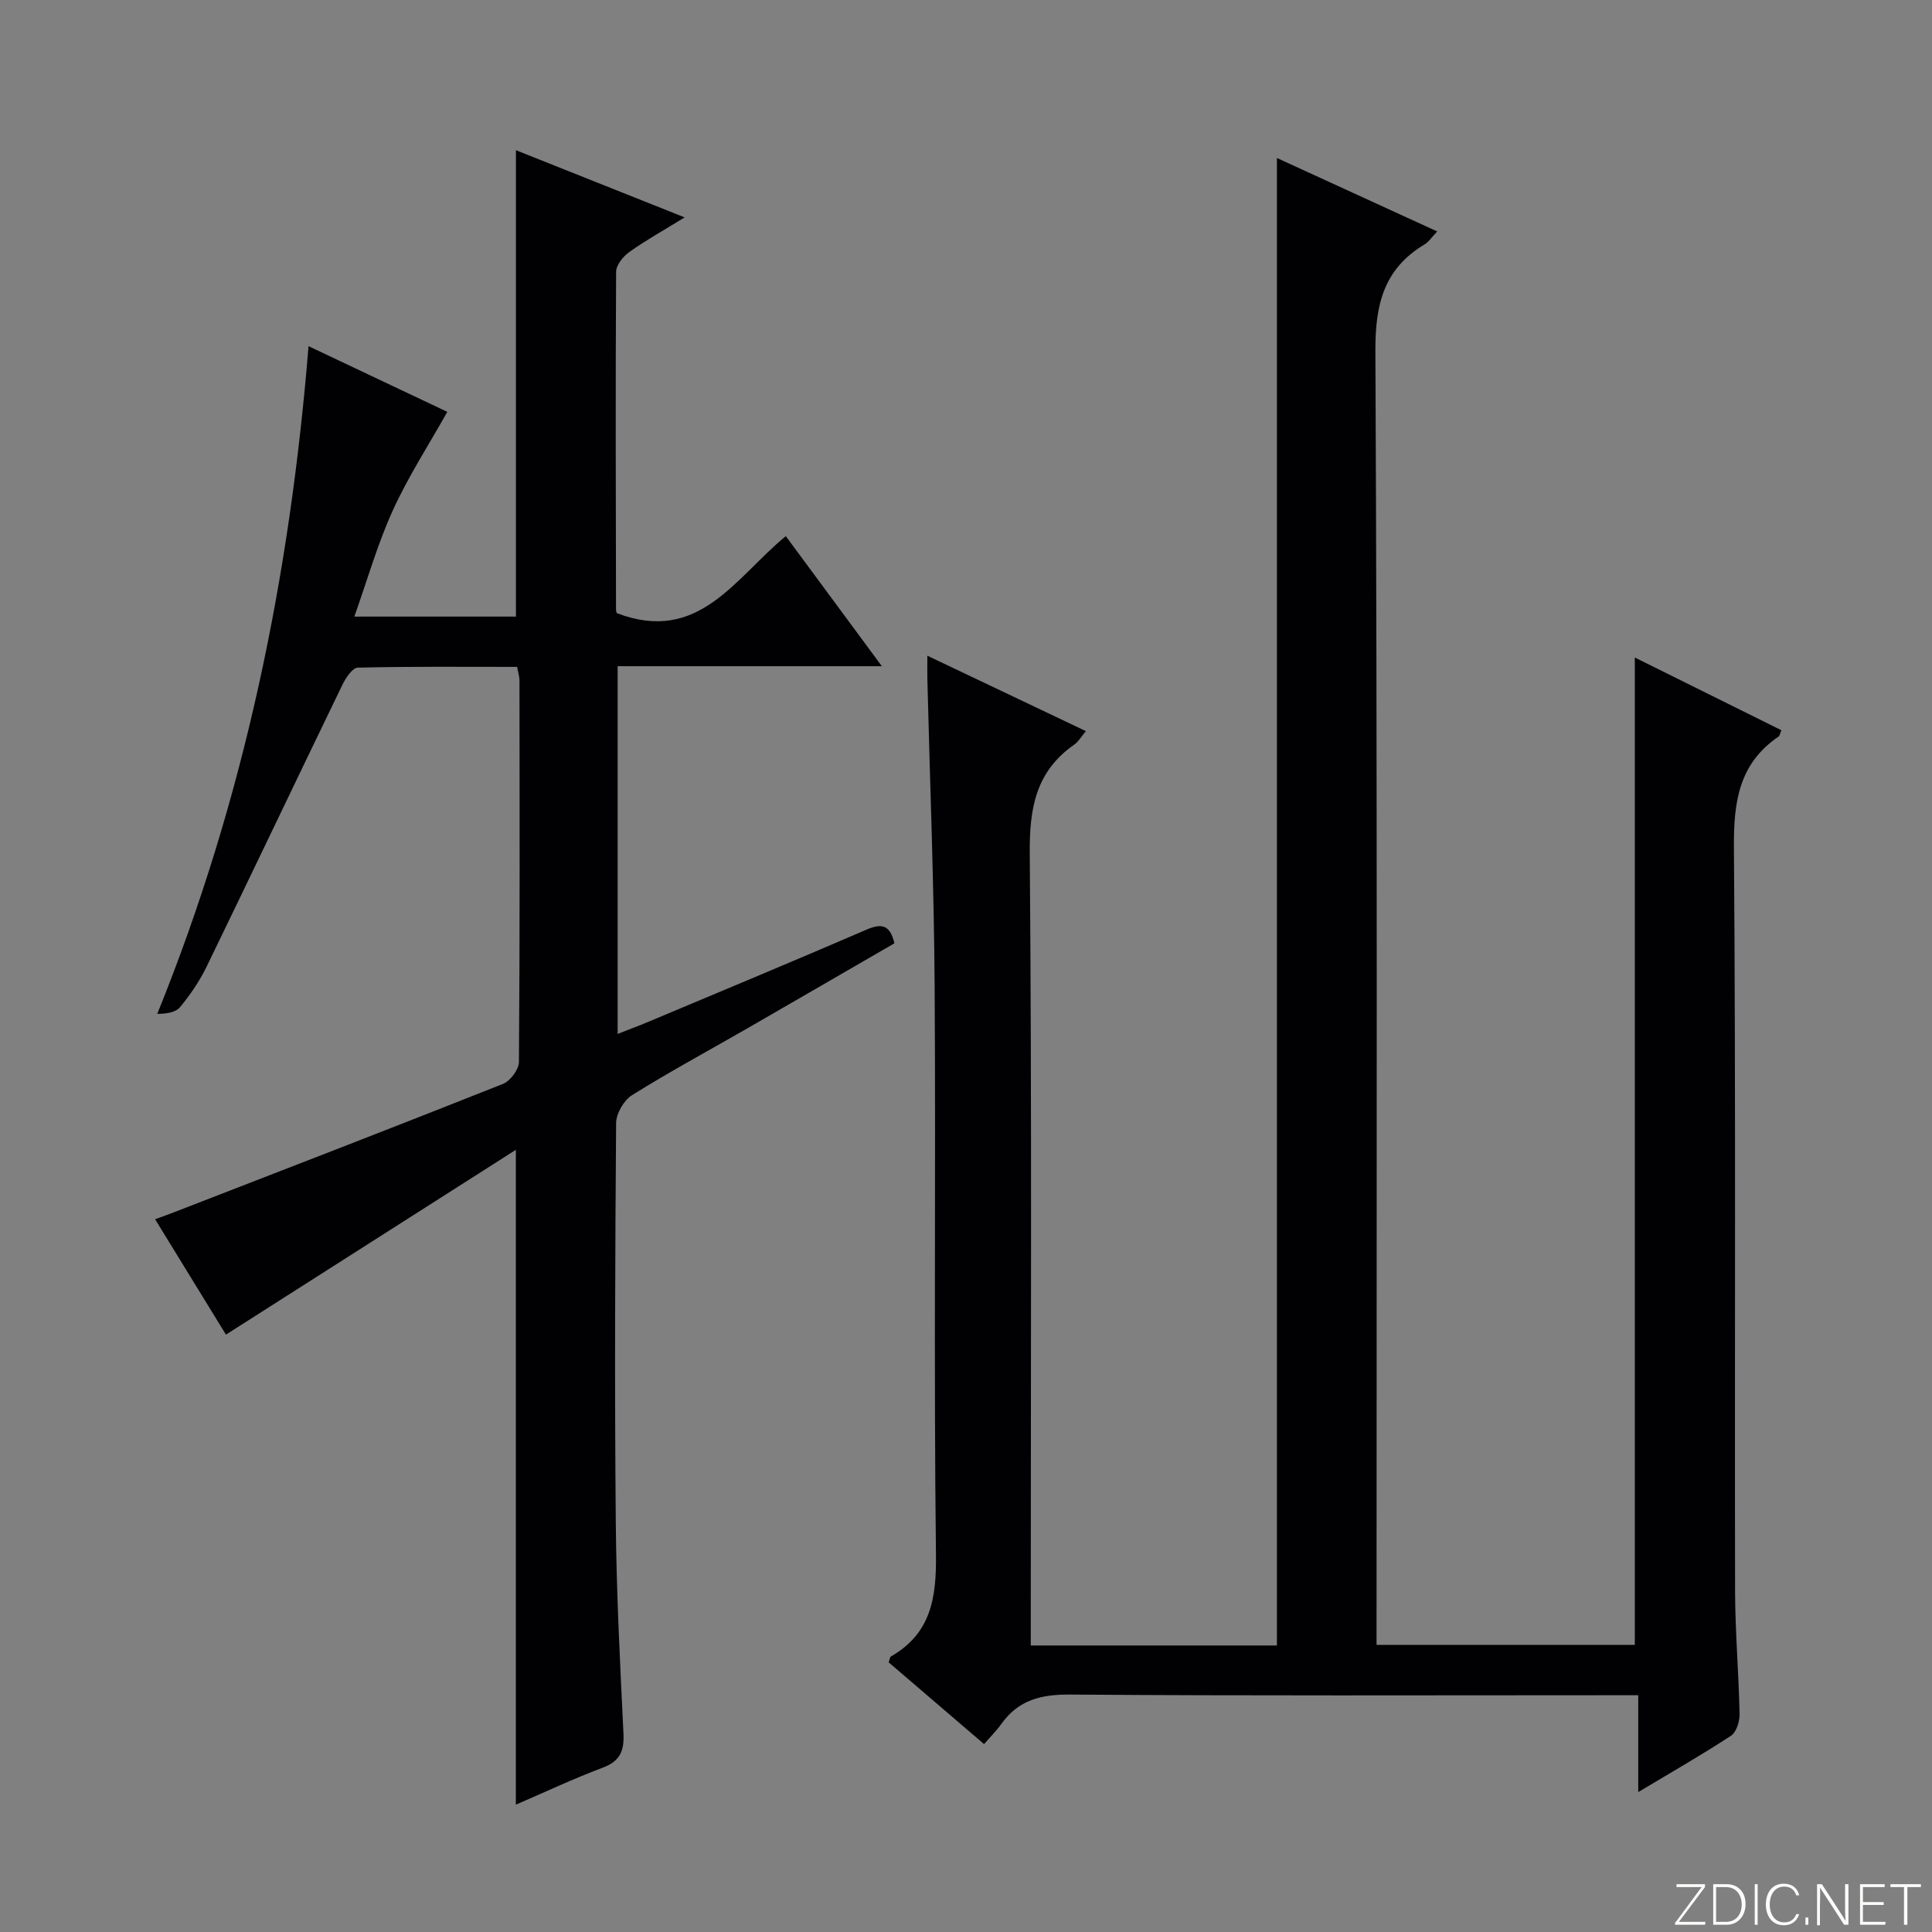
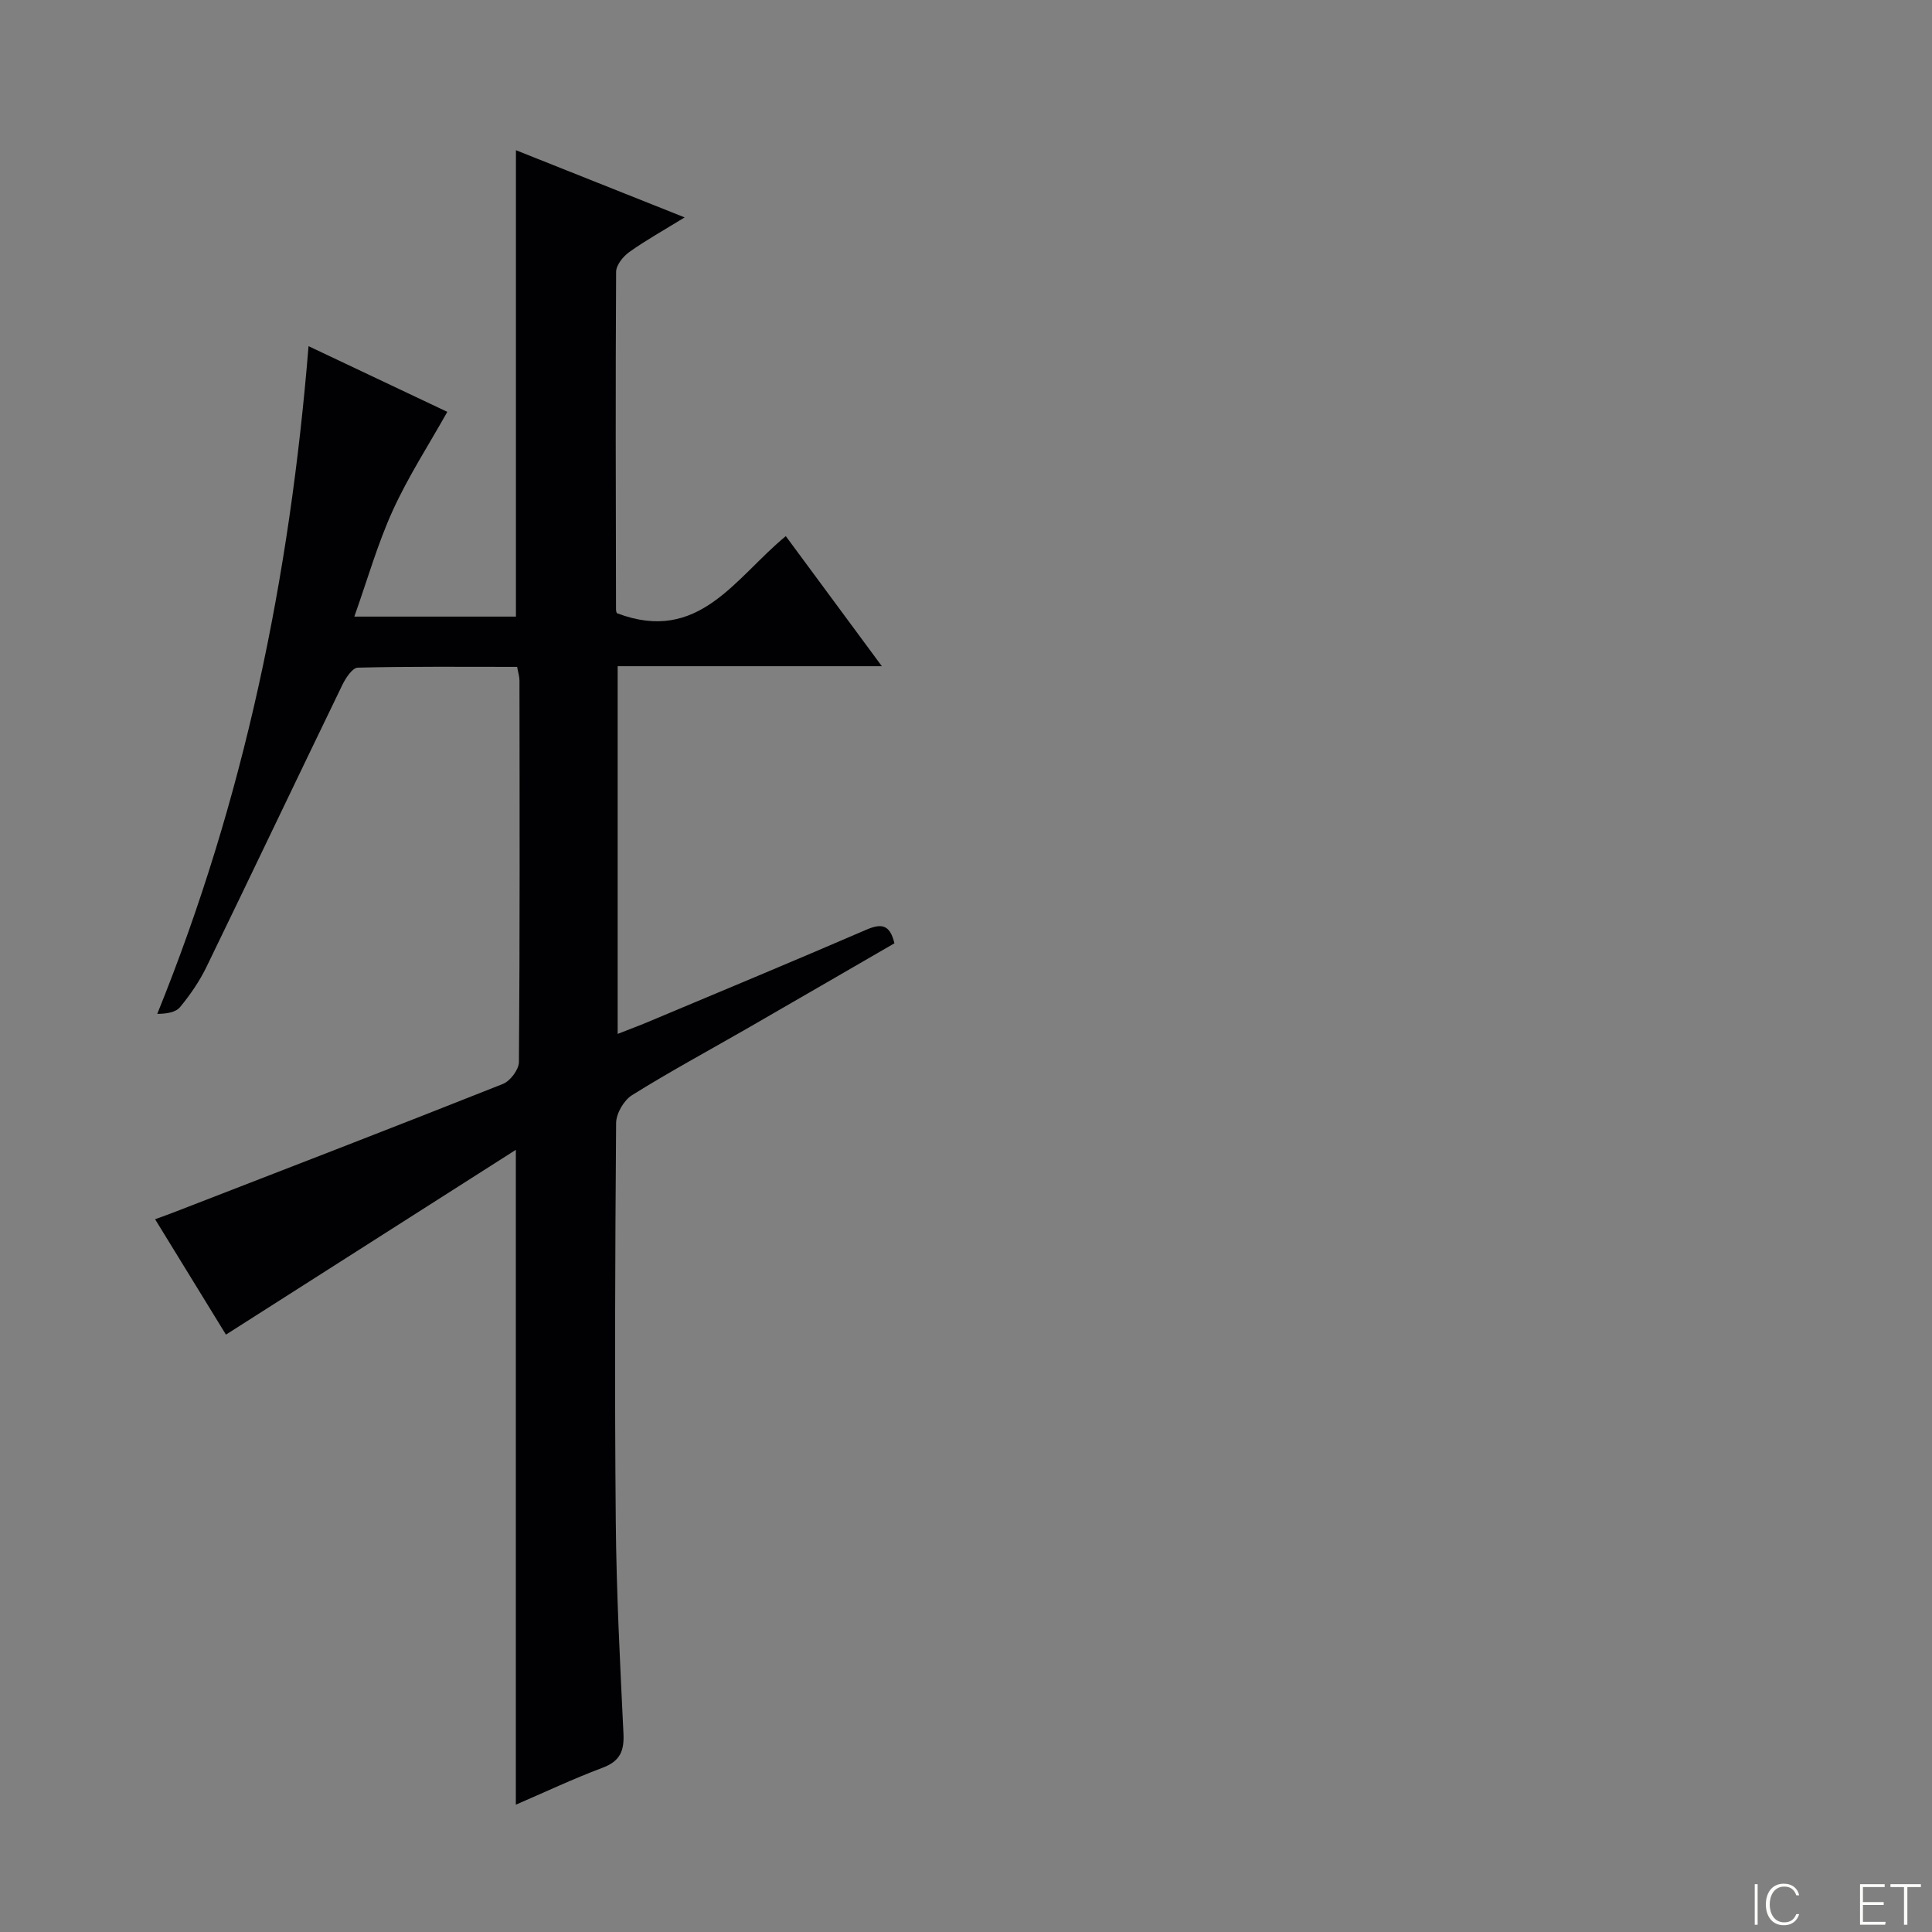
<svg xmlns="http://www.w3.org/2000/svg" enable-background="new 0 0 400 400" viewBox="0 0 400 400">
  <rect x="0" y="0" width="400" height="400" fill="#808080" stroke="none" />
  <g fill="#fbfcfa">
-     <path d="m346.9 398 5.4-7.3h-5.2v-.6h5.9v.6l-5.4 7.2h5.5l-.1.6h-6.2v-.5z" />
-     <path d="m354.7 390.1h2.8c2.3 0 3.9 1.6 3.9 4.1s-1.6 4.3-3.9 4.3h-2.8zm.6 7.8h2c2.2 0 3.3-1.6 3.3-3.6 0-1.8-1-3.6-3.3-3.6h-2z" />
    <path d="m363.9 390.1v8.4h-.6v-8.4z" />
    <path d="m372.5 396.3c-.4 1.3-1.4 2.3-3.2 2.3-2.4 0-3.7-1.9-3.7-4.3 0-2.3 1.2-4.3 3.7-4.3 1.8 0 2.9 1 3.2 2.4h-.6c-.4-1.1-1.1-1.8-2.5-1.8-2.1 0-3 1.9-3 3.7s.9 3.7 3 3.7c1.4 0 2.1-.7 2.5-1.7z" />
-     <path d="m373.8 398.5v-1.5h.6v1.5z" />
-     <path d="m376.2 398.5v-8.4h1c1.3 2 4.4 6.7 4.9 7.6-.1-1.2-.1-2.4-.1-3.8v-3.8h.7v8.4h-.9c-1.2-1.9-4.4-6.8-5-7.7.1 1.1 0 2.3 0 3.9v3.9h-.6z" />
    <path d="m390 394.4h-4.3v3.5h4.7l-.1.6h-5.2v-8.4h5.1v.6h-4.5v3.1h4.3v.7z" />
    <path d="m394.2 390.7h-2.8v-.6h6.3v.6h-2.8v7.8h-.7z" />
  </g>
-   <path d="m338.47 340.55c0-68.18 0-135.97 0-204.42 10.02 4.97 20.13 9.99 30.35 15.06-.25.55-.31 1.12-.62 1.33-8.21 5.61-9.28 13.55-9.21 22.93.4 51.33.14 102.66.24 153.99.02 8.48.76 16.95.93 25.43.03 1.53-.66 3.76-1.78 4.5-6.08 3.98-12.4 7.59-19.2 11.66 0-6.83 0-13.06 0-20.05-2.3 0-4.22 0-6.14 0-37.17 0-74.33.14-111.5-.14-5.99-.04-10.68 1.11-14.2 6.06-.96 1.35-2.16 2.54-3.6 4.2-6.86-5.88-13.35-11.44-19.75-16.93.24-.67.26-1.1.46-1.21 8.27-4.75 9.44-12.06 9.33-21.03-.46-39.16-.02-78.33-.27-117.49-.13-21.29-.99-42.58-1.51-63.87-.03-1.32 0-2.65 0-4.81 11.18 5.32 21.88 10.41 32.82 15.61-.93 1.1-1.53 2.18-2.43 2.81-7.93 5.54-9.27 13.14-9.19 22.46.44 52.5.21 105 .21 157.49v6.55h50.96c0-102.62 0-205 0-307.97 10.99 5.03 21.91 10.04 33.19 15.21-1.18 1.24-1.75 2.15-2.56 2.64-8.49 5.08-10.29 12.42-10.24 22.15.42 87.16.24 174.33.24 261.49v6.35z" fill="#010103" />
  <path d="m106.8 373.64c0-44.79 0-89.46 0-135.58-20.22 12.89-39.89 25.43-60.02 38.26-4.41-7.19-9.41-15.33-14.67-23.89 1.64-.6 2.97-1.07 4.27-1.58 22.6-8.76 45.21-17.48 67.74-26.43 1.52-.6 3.31-2.98 3.32-4.55.2-26.33.14-52.67.11-79 0-.8-.27-1.6-.48-2.8-11.08 0-22.05-.11-33 .16-1.11.03-2.51 2.16-3.2 3.59-9.41 19.43-18.68 38.93-28.11 58.35-1.44 2.97-3.37 5.78-5.47 8.33-.92 1.12-2.85 1.4-4.73 1.41 18.03-44.49 27.43-90.31 31.32-138.24 10.04 4.75 19.53 9.24 28.73 13.6-3.89 6.92-8.11 13.43-11.29 20.42-3.14 6.89-5.22 14.25-7.96 21.97h33.46c0-32.08 0-64.14 0-96.56 11.12 4.43 22.58 8.99 34.93 13.91-4.35 2.68-8.04 4.73-11.45 7.16-1.28.91-2.73 2.7-2.74 4.1-.14 23.33-.07 46.66-.02 70 0 .46.31.92.23.7 16.92 6.42 24.37-7.28 34.92-15.97 6.52 8.83 12.94 17.51 19.89 26.93-18.74 0-36.49 0-54.7 0v76.13c2.28-.9 4.38-1.67 6.44-2.54 15.01-6.31 30.05-12.55 44.99-19.01 3.15-1.36 4.93-1.16 5.87 2.79-10.19 5.9-20.37 11.8-30.57 17.68-7.93 4.56-15.99 8.91-23.75 13.76-1.69 1.05-3.28 3.79-3.3 5.76-.21 27.5-.32 55-.07 82.5.13 14.63.88 29.25 1.59 43.87.18 3.64-.69 5.76-4.32 7.12-6.2 2.33-12.2 5.17-17.96 7.65z" fill="#010103" />
</svg>